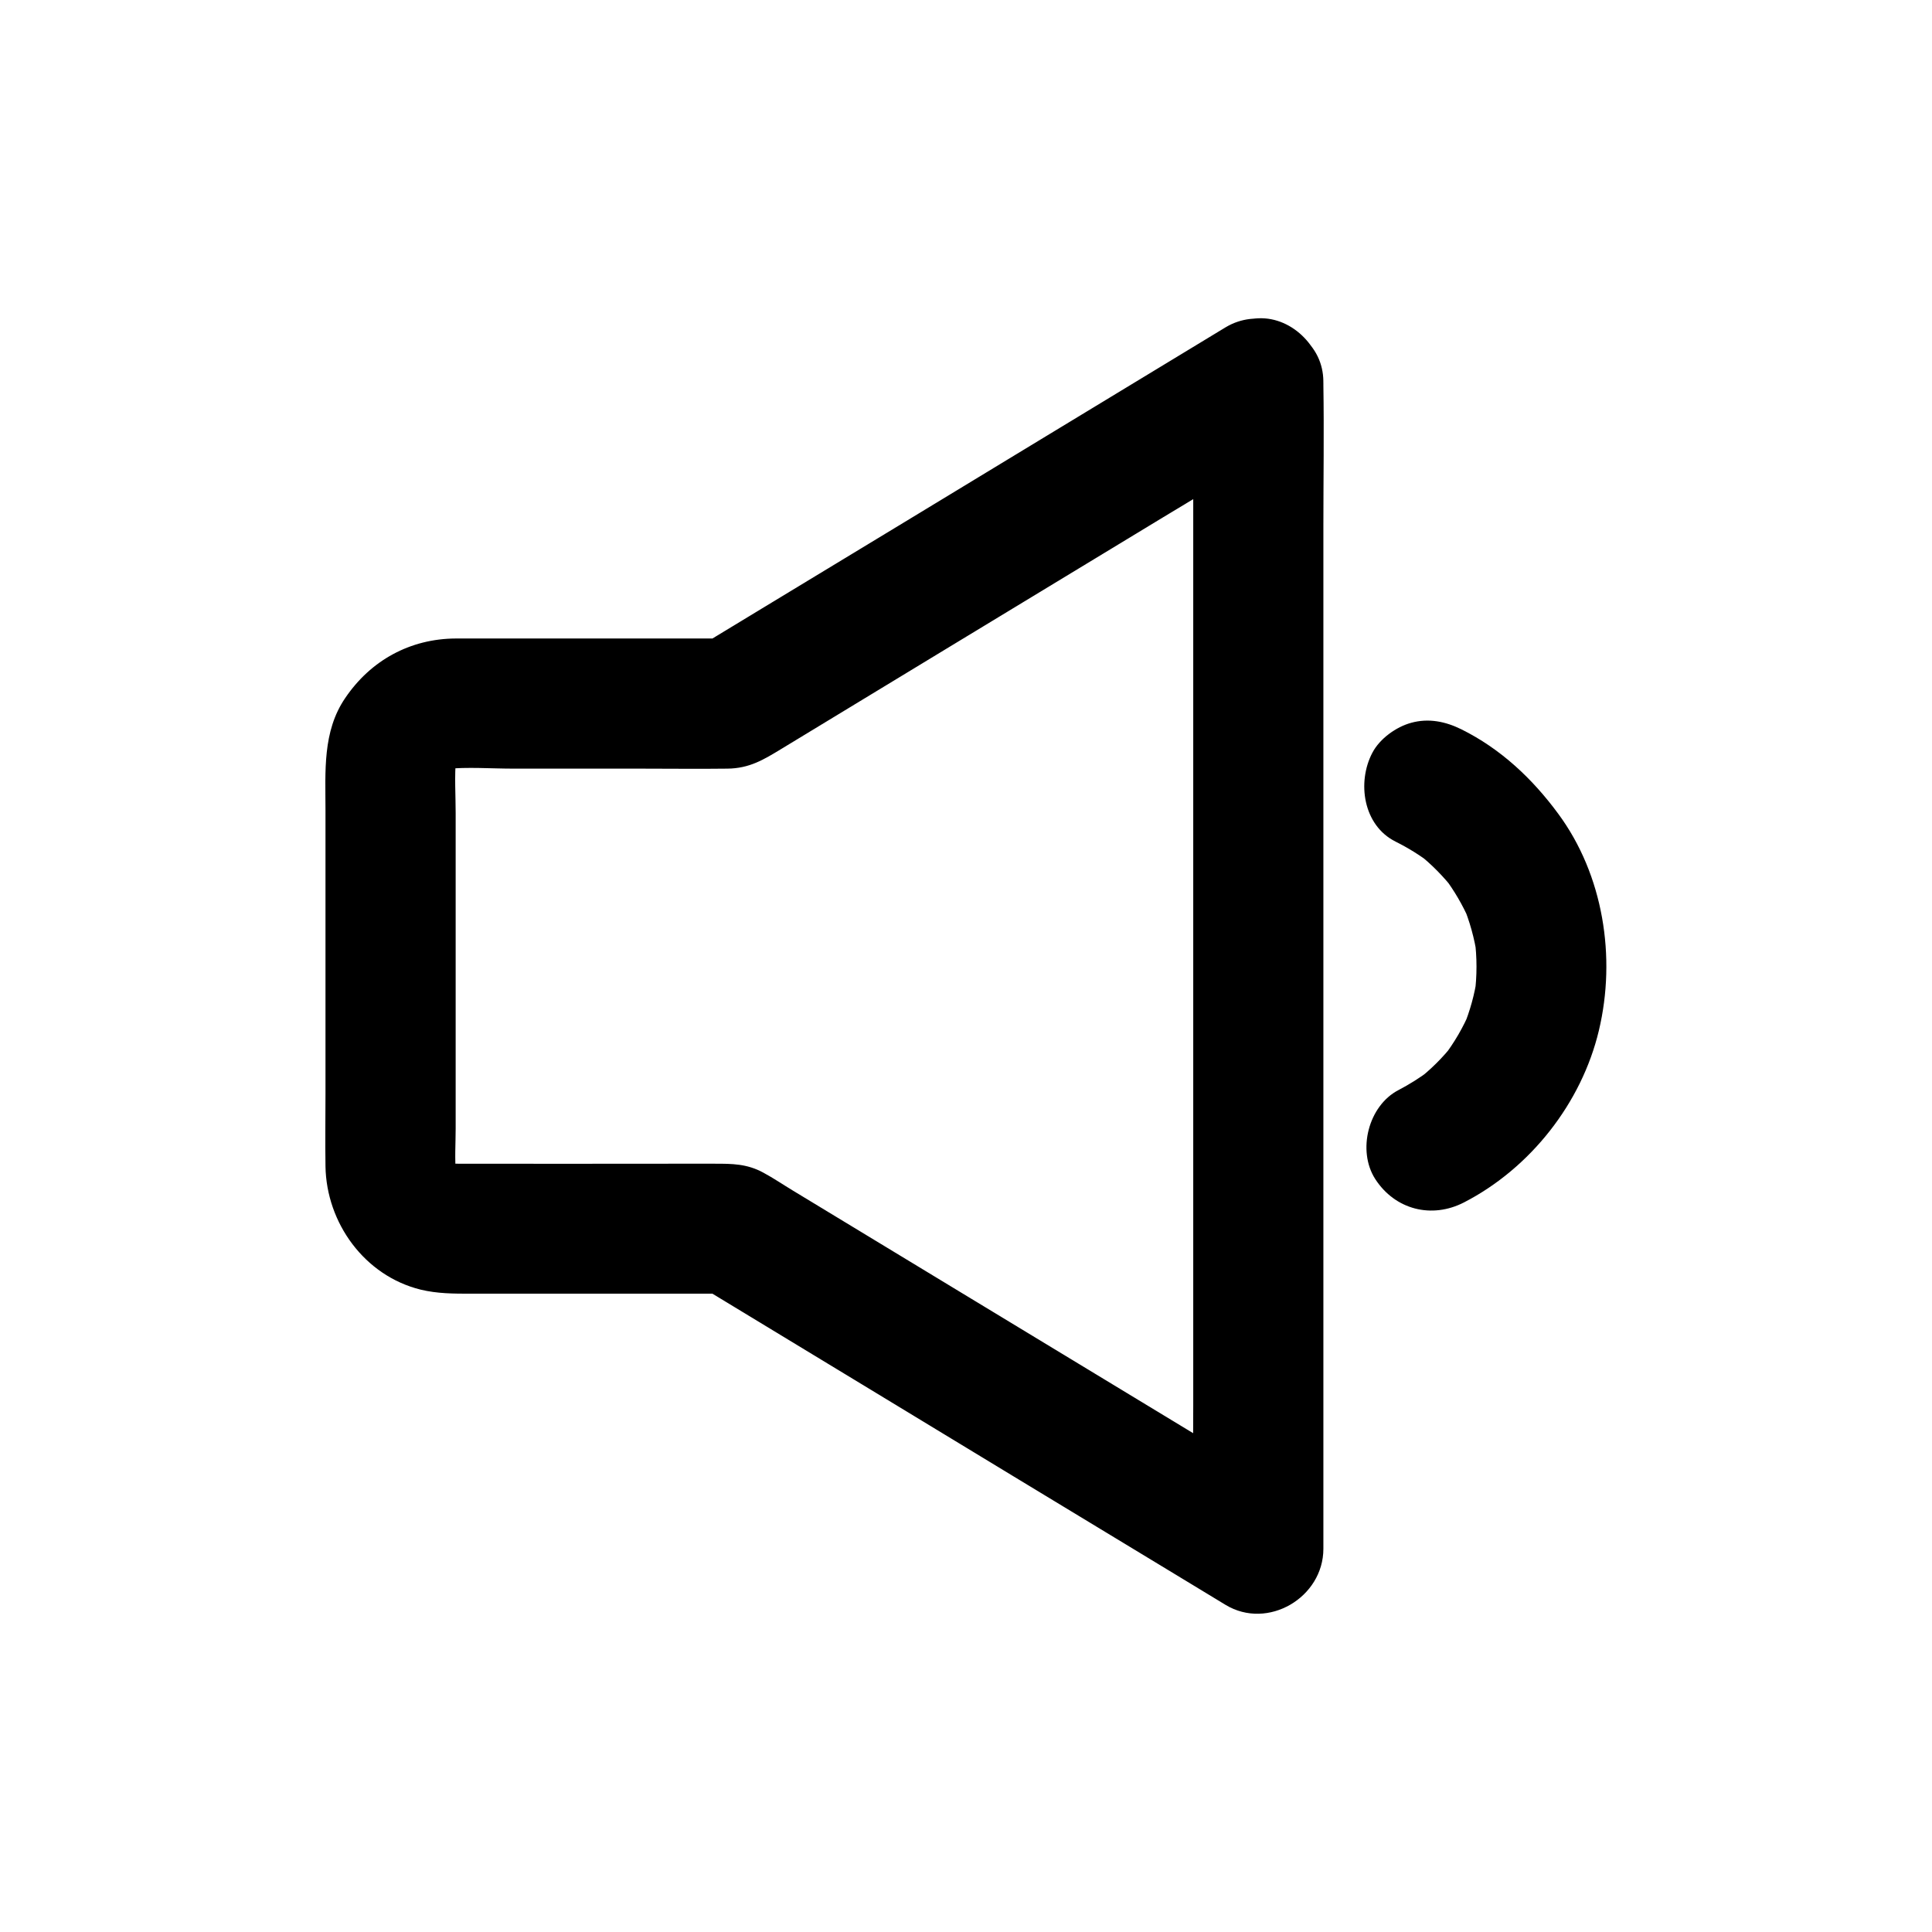
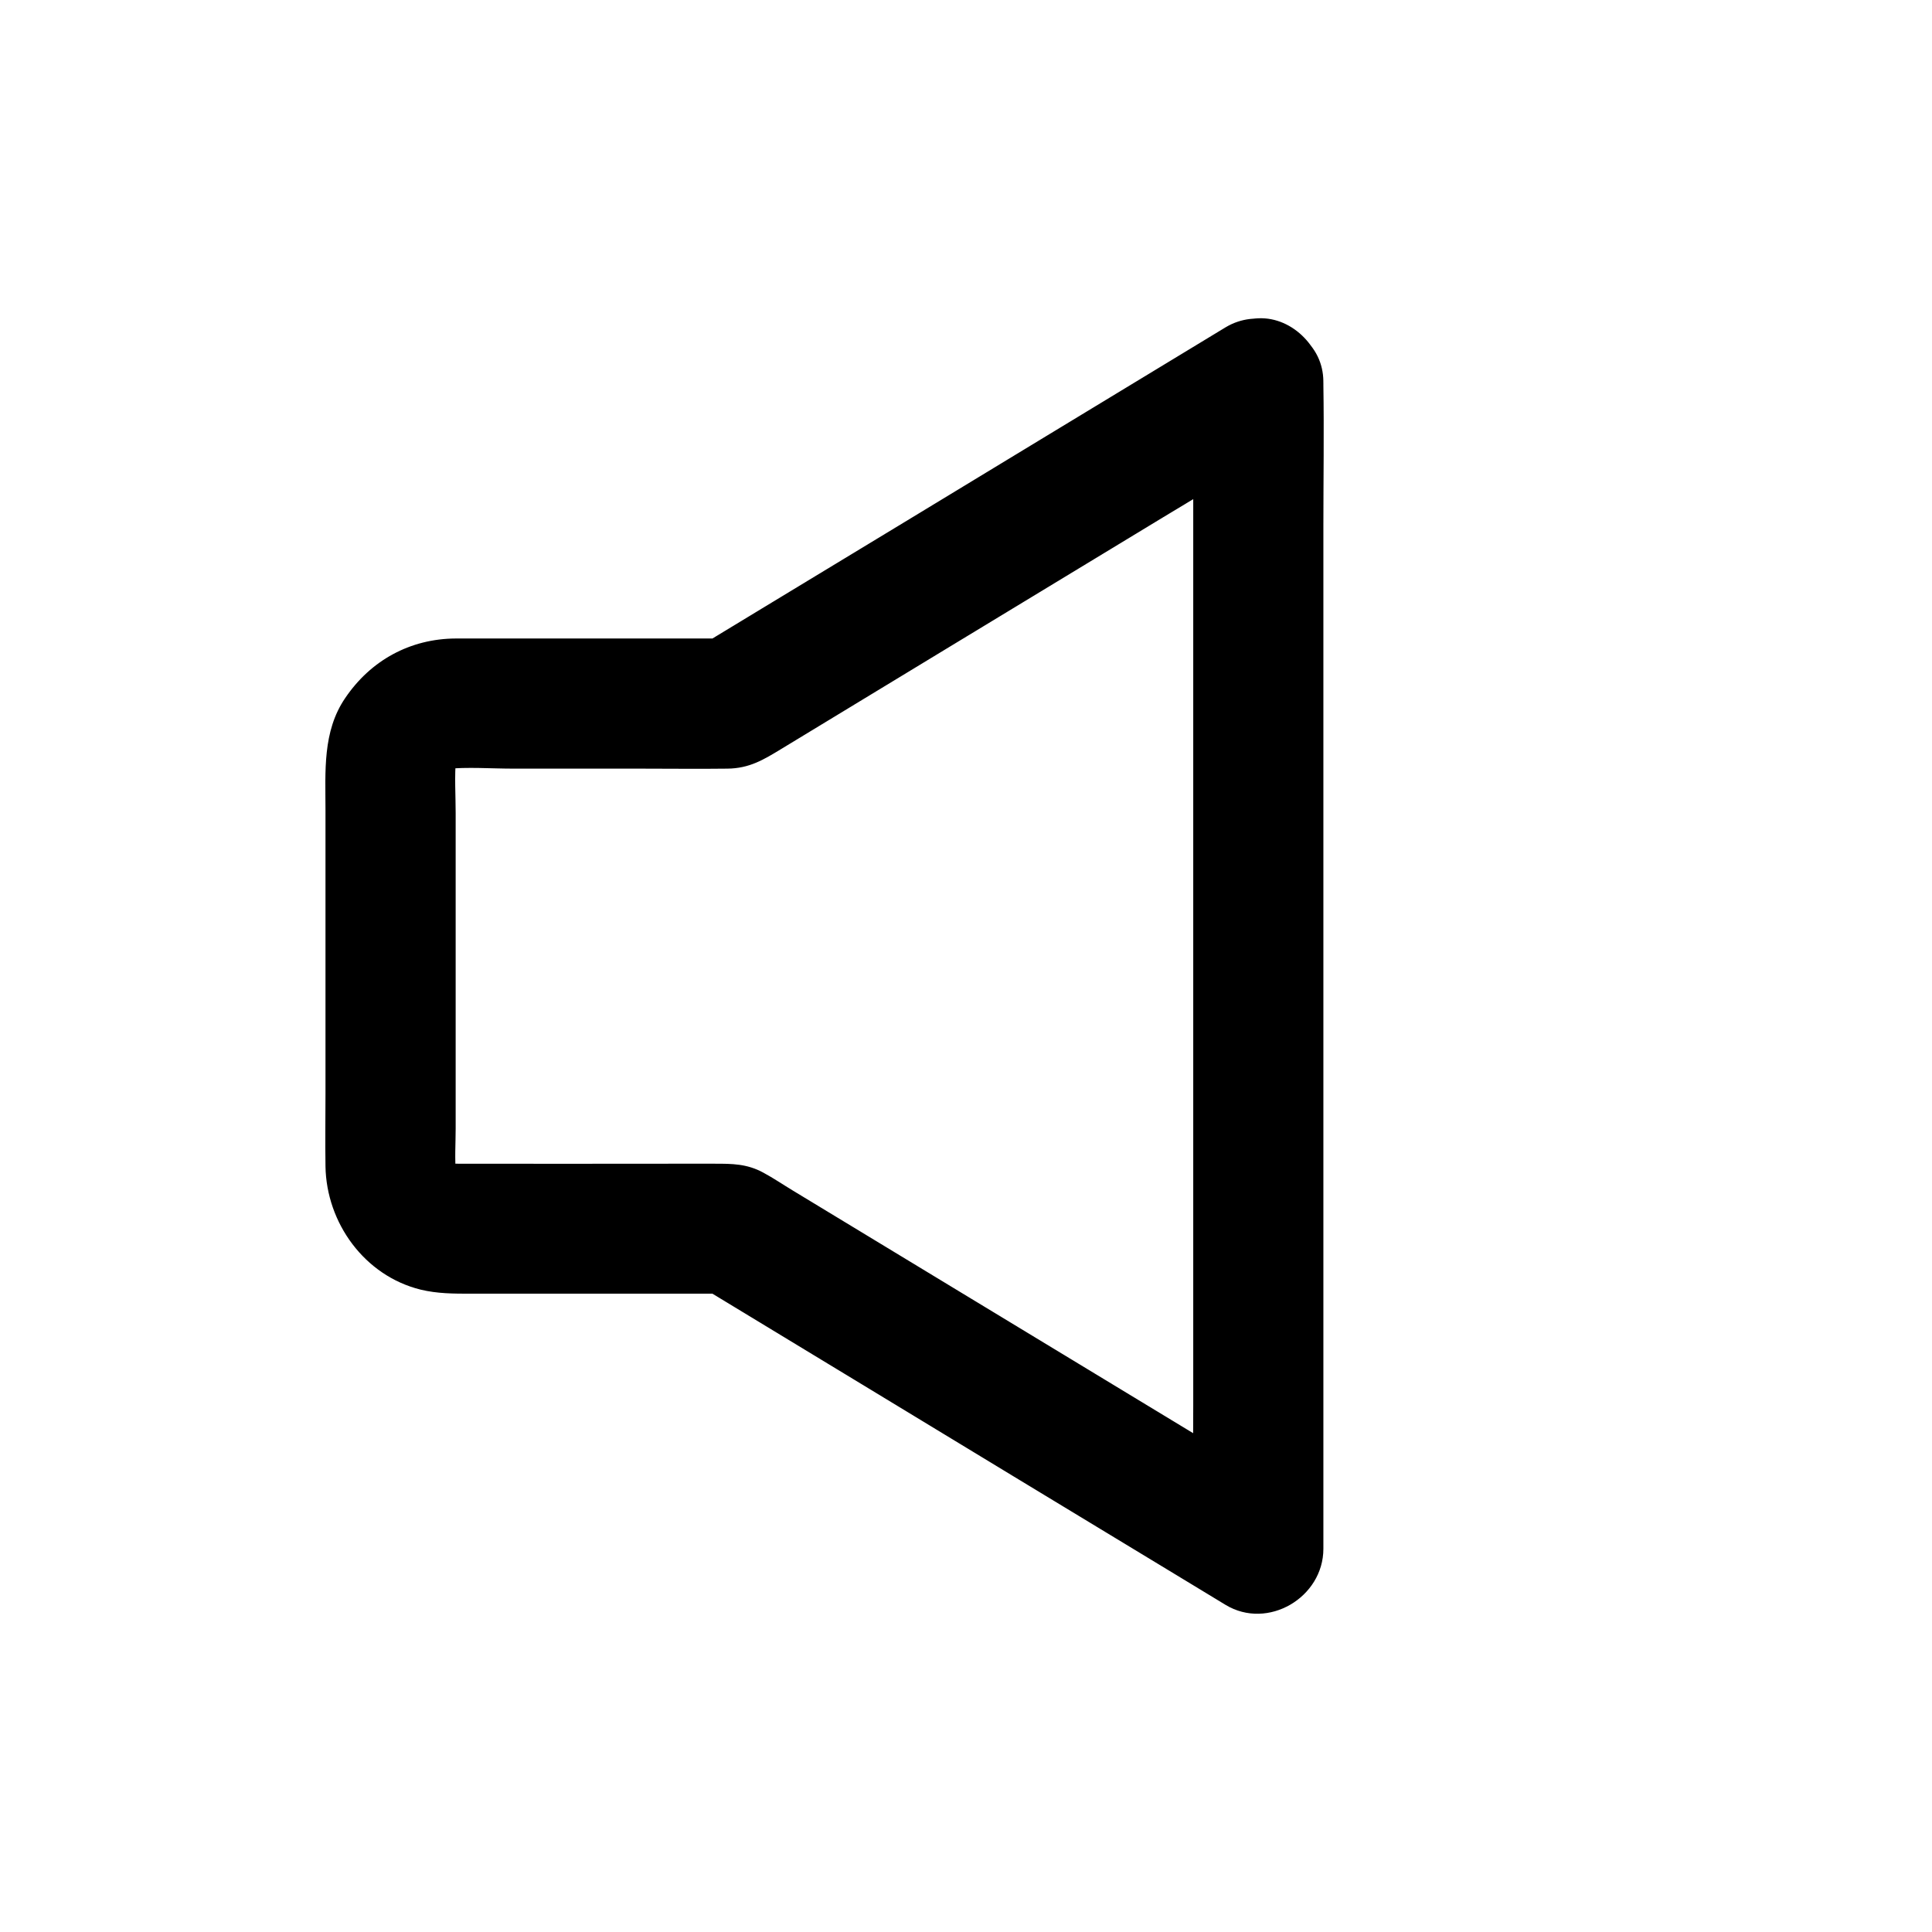
<svg xmlns="http://www.w3.org/2000/svg" fill="#000000" width="800px" height="800px" version="1.1" viewBox="144 144 512 512">
  <g>
    <path d="m460.22 245.56v30.75 73.848 89.297 77.145c0 12.449-0.246 24.895 0 37.293v0.543c8.66-4.969 17.27-9.891 25.93-14.859-9.25-5.609-18.449-11.219-27.699-16.828-19.039-11.512-38.031-23.074-57.07-34.586-15.742-9.543-31.488-19.09-47.23-28.633-2.609-1.574-5.215-3.344-7.871-4.773-4.328-2.363-8.316-2.363-12.84-2.363h-11.957c-18.844 0-37.738 0.051-56.582 0-0.984 0-1.918 0-2.902-0.098 1.523 0.195 3.051 0.395 4.574 0.641-1.523-0.195-2.953-0.59-4.43-1.18 1.379 0.59 2.754 1.18 4.133 1.723-1.379-0.641-2.609-1.379-3.836-2.262 1.18 0.887 2.312 1.77 3.492 2.707-0.984-0.836-1.871-1.672-2.707-2.707 0.887 1.18 1.77 2.312 2.707 3.492-0.934-1.18-1.672-2.461-2.262-3.836 0.59 1.379 1.18 2.754 1.723 4.133-0.59-1.426-0.934-2.856-1.18-4.43 0.195 1.523 0.395 3.051 0.641 4.574-0.395-3.984-0.098-8.07-0.098-12.055v-25.684-57.91c0-4.82-0.344-9.789 0.098-14.562-0.195 1.523-0.395 3.051-0.641 4.574 0.195-1.523 0.59-2.953 1.18-4.43-0.59 1.379-1.18 2.754-1.723 4.133 0.641-1.379 1.379-2.609 2.262-3.836-0.887 1.18-1.77 2.312-2.707 3.492 0.836-0.984 1.672-1.871 2.707-2.707-1.18 0.887-2.312 1.77-3.492 2.707 1.18-0.934 2.461-1.672 3.836-2.262-1.379 0.59-2.754 1.18-4.133 1.723 1.426-0.59 2.856-0.934 4.43-1.18-1.523 0.195-3.051 0.395-4.574 0.641 5.953-0.59 12.152-0.098 18.105-0.098h33.703c7.625 0 15.301 0.098 22.926 0 5.902-0.051 9.691-2.41 14.316-5.215 14.465-8.809 28.98-17.562 43.445-26.371 19.238-11.66 38.523-23.371 57.762-35.031 11.121-6.742 22.336-13.383 33.406-20.27 0.148-0.098 0.344-0.195 0.492-0.297 7.676-4.676 11.266-15.645 6.199-23.566-4.969-7.723-15.301-11.168-23.566-6.199-15.793 9.594-31.586 19.141-47.379 28.734-25.141 15.254-50.234 30.504-75.375 45.707-5.707 3.445-11.414 6.938-17.121 10.383 2.902-0.789 5.805-1.574 8.707-2.363h-62.188-10.629c-12.102 0.051-22.582 5.805-29.324 15.793-6.055 8.859-5.219 19.535-5.219 29.672v75.18c0 6.394-0.098 12.793 0 19.238 0.246 15.008 10.332 28.98 25.191 32.668 4.477 1.082 8.809 1.082 13.332 1.082h67.012 1.82c-2.902-0.789-5.805-1.574-8.707-2.363 15.793 9.594 31.586 19.141 47.379 28.734 25.141 15.254 50.234 30.504 75.375 45.707 5.707 3.445 11.414 6.938 17.121 10.383 11.219 6.789 25.93-1.969 25.93-14.859v-30.75-73.848-89.297-77.145c0-12.449 0.195-24.895 0-37.293v-0.543c0-9.004-7.922-17.613-17.219-17.219-9.402 0.434-17.273 7.566-17.273 17.211z" />
-     <path d="m513.85 367.04c3.344 1.672 6.445 3.59 9.398 5.856-1.18-0.887-2.312-1.77-3.492-2.707 3.641 2.856 6.84 6.148 9.691 9.789-0.887-1.18-1.77-2.312-2.707-3.492 2.656 3.543 4.871 7.332 6.641 11.367-0.59-1.379-1.18-2.754-1.723-4.133 1.82 4.379 3.102 8.953 3.789 13.676-0.195-1.523-0.395-3.051-0.641-4.574 0.641 4.922 0.641 9.789 0 14.711 0.195-1.523 0.395-3.051 0.641-4.574-0.641 4.527-1.871 8.906-3.59 13.137 0.59-1.379 1.18-2.754 1.723-4.133-1.82 4.328-4.184 8.363-7.035 12.102 0.887-1.18 1.77-2.312 2.707-3.492-2.856 3.691-6.148 6.938-9.84 9.789 1.18-0.887 2.312-1.77 3.492-2.707-2.609 1.969-5.363 3.691-8.266 5.215-8.02 4.133-11.02 16.039-6.199 23.566 5.266 8.168 15.008 10.629 23.566 6.199 17.562-9.055 31.145-26.32 35.719-45.559 4.625-19.434 1.18-41.23-10.773-57.418-6.84-9.297-15.254-17.219-25.684-22.387-4.184-2.066-8.66-3-13.285-1.723-3.984 1.082-8.316 4.184-10.281 7.922-4.133 7.824-2.461 19.289 6.148 23.57z" />
  </g>
</svg>